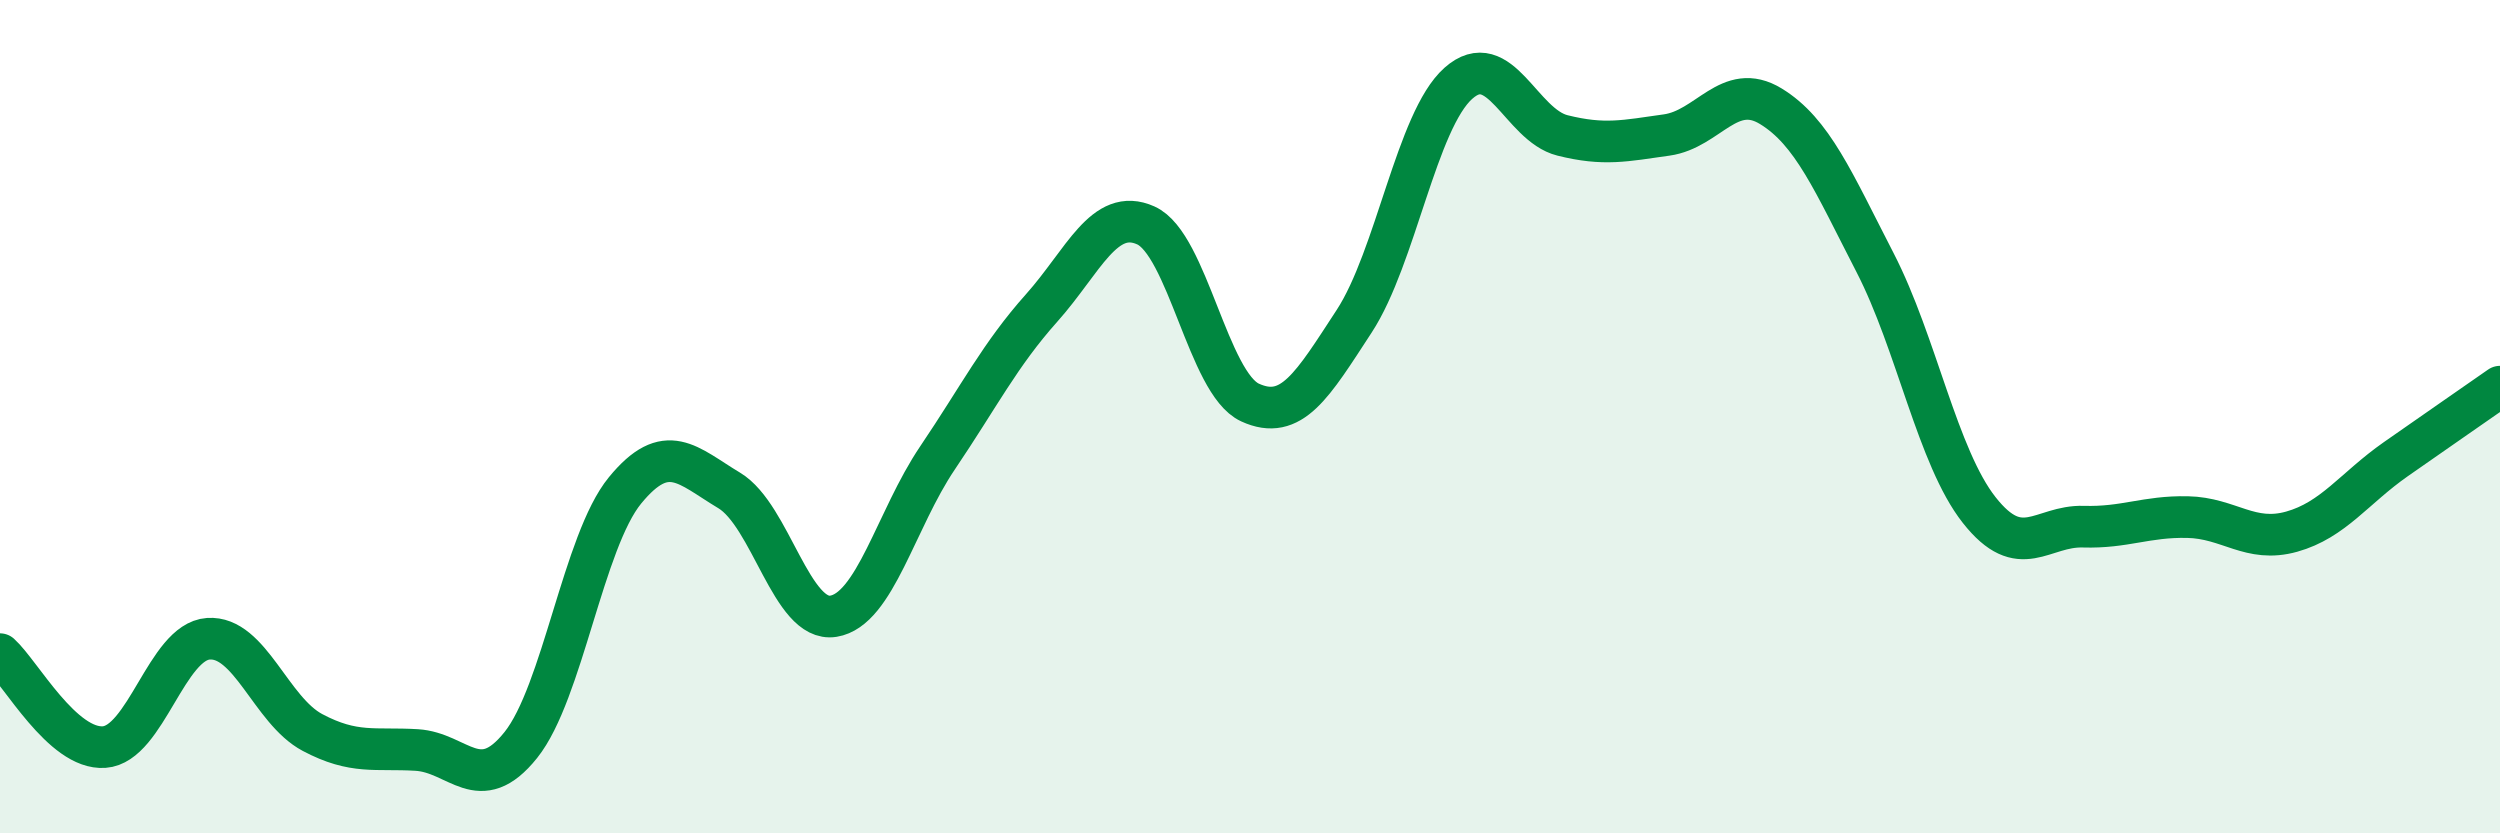
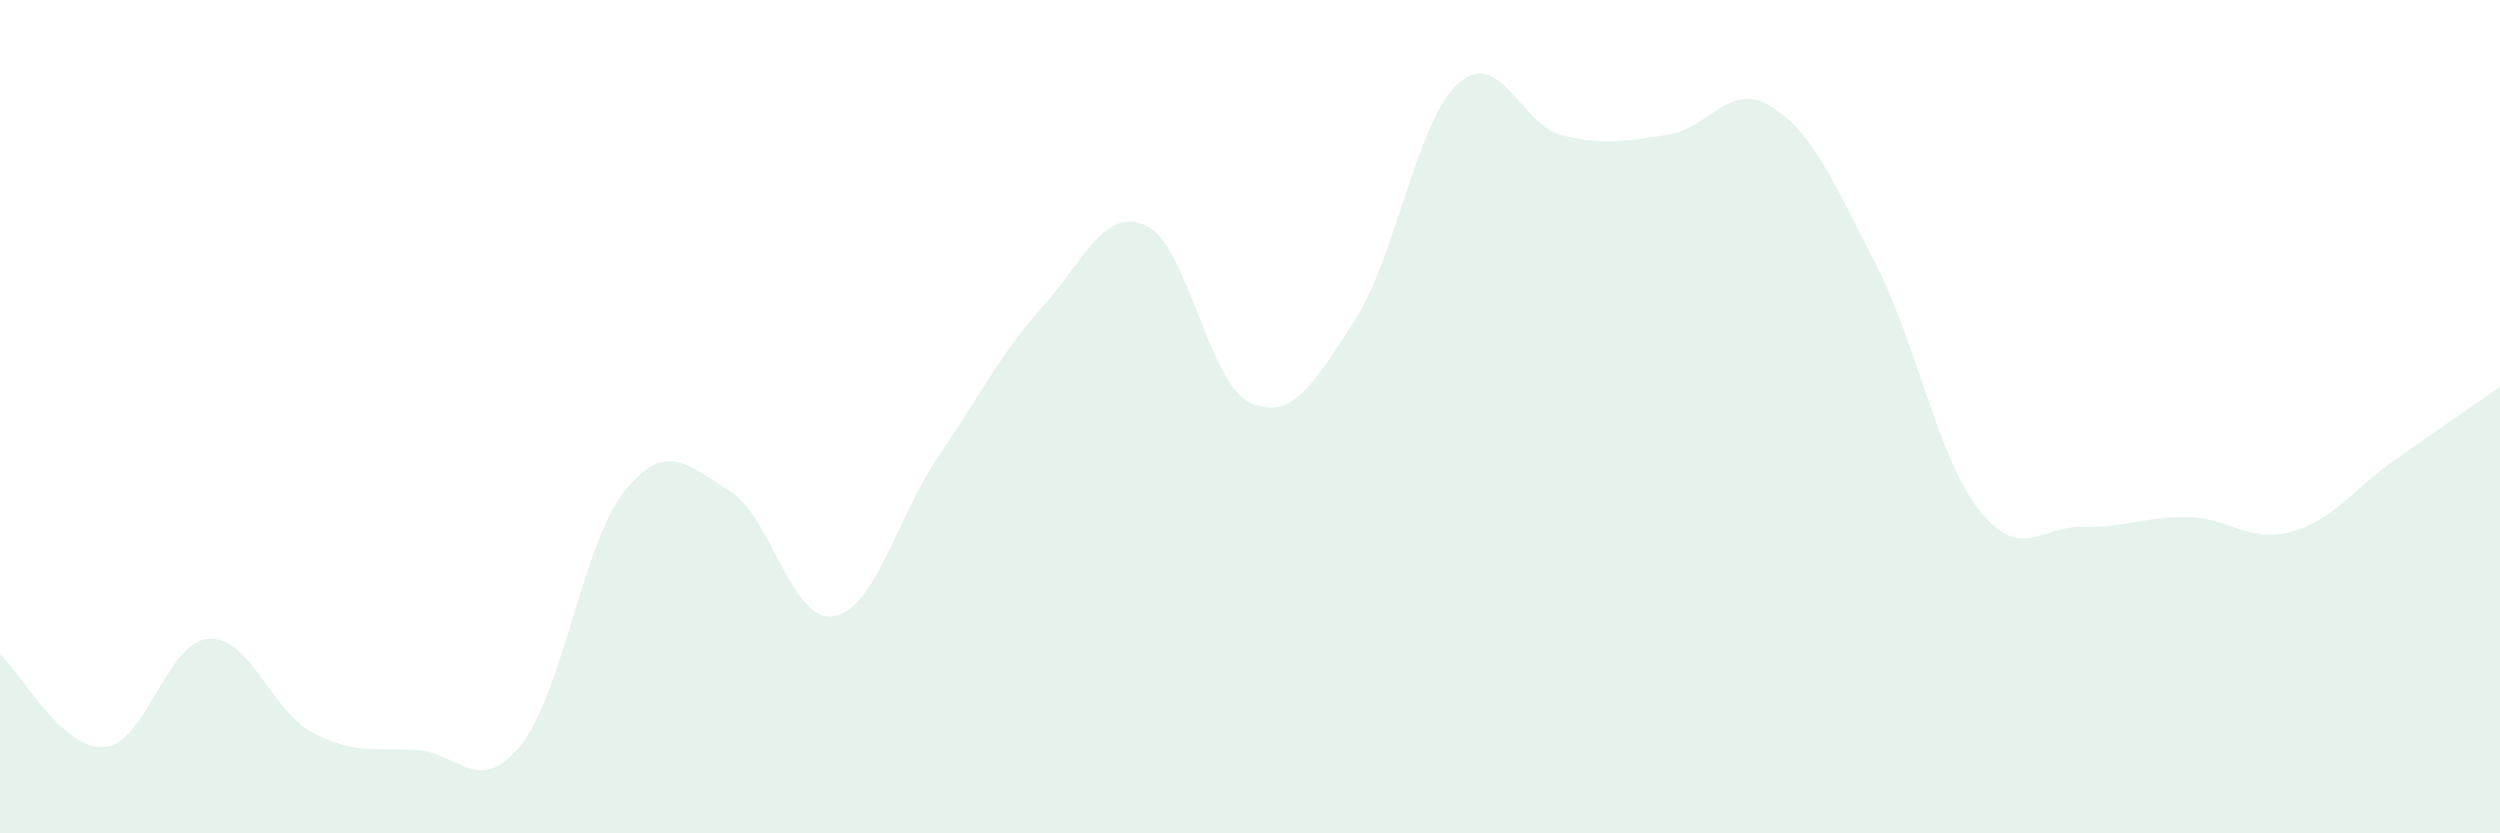
<svg xmlns="http://www.w3.org/2000/svg" width="60" height="20" viewBox="0 0 60 20">
  <path d="M 0,15.7 C 0.5,16.15 1.5,18 2.5,17.93 C 3.5,17.86 4,15.4 5,15.33 C 6,15.26 6.5,17.05 7.5,17.58 C 8.5,18.11 9,17.94 10,18 C 11,18.06 11.5,19.13 12.5,17.88 C 13.5,16.63 14,12.99 15,11.77 C 16,10.55 16.5,11.17 17.5,11.77 C 18.5,12.37 19,14.95 20,14.79 C 21,14.63 21.5,12.47 22.5,10.99 C 23.5,9.51 24,8.51 25,7.39 C 26,6.27 26.5,4.96 27.5,5.41 C 28.5,5.86 29,9.2 30,9.66 C 31,10.12 31.5,9.24 32.5,7.71 C 33.5,6.18 34,2.89 35,2 C 36,1.11 36.5,3 37.5,3.25 C 38.5,3.5 39,3.38 40,3.24 C 41,3.1 41.5,1.94 42.5,2.55 C 43.5,3.16 44,4.36 45,6.3 C 46,8.24 46.5,10.97 47.5,12.24 C 48.5,13.51 49,12.61 50,12.64 C 51,12.67 51.5,12.39 52.5,12.41 C 53.5,12.43 54,13.04 55,12.76 C 56,12.48 56.5,11.72 57.5,11.02 C 58.5,10.32 59.5,9.63 60,9.28L60 20L0 20Z" fill="#008740" opacity="0.1" stroke-linecap="round" stroke-linejoin="round" />
-   <path d="M 0,15.7 C 0.5,16.15 1.5,18 2.5,17.93 C 3.5,17.86 4,15.4 5,15.33 C 6,15.26 6.5,17.05 7.5,17.58 C 8.5,18.11 9,17.94 10,18 C 11,18.06 11.5,19.13 12.5,17.88 C 13.5,16.63 14,12.99 15,11.77 C 16,10.55 16.5,11.17 17.5,11.77 C 18.5,12.37 19,14.95 20,14.79 C 21,14.63 21.5,12.47 22.5,10.99 C 23.5,9.51 24,8.51 25,7.39 C 26,6.27 26.5,4.96 27.5,5.41 C 28.5,5.86 29,9.2 30,9.66 C 31,10.12 31.5,9.24 32.5,7.71 C 33.5,6.18 34,2.89 35,2 C 36,1.11 36.5,3 37.5,3.25 C 38.5,3.5 39,3.38 40,3.24 C 41,3.1 41.5,1.94 42.5,2.55 C 43.5,3.16 44,4.36 45,6.3 C 46,8.24 46.5,10.97 47.5,12.24 C 48.5,13.51 49,12.61 50,12.64 C 51,12.67 51.5,12.39 52.5,12.41 C 53.5,12.43 54,13.04 55,12.76 C 56,12.48 56.5,11.72 57.5,11.02 C 58.5,10.32 59.5,9.63 60,9.28" stroke="#008740" stroke-width="1" fill="none" stroke-linecap="round" stroke-linejoin="round" />
</svg>